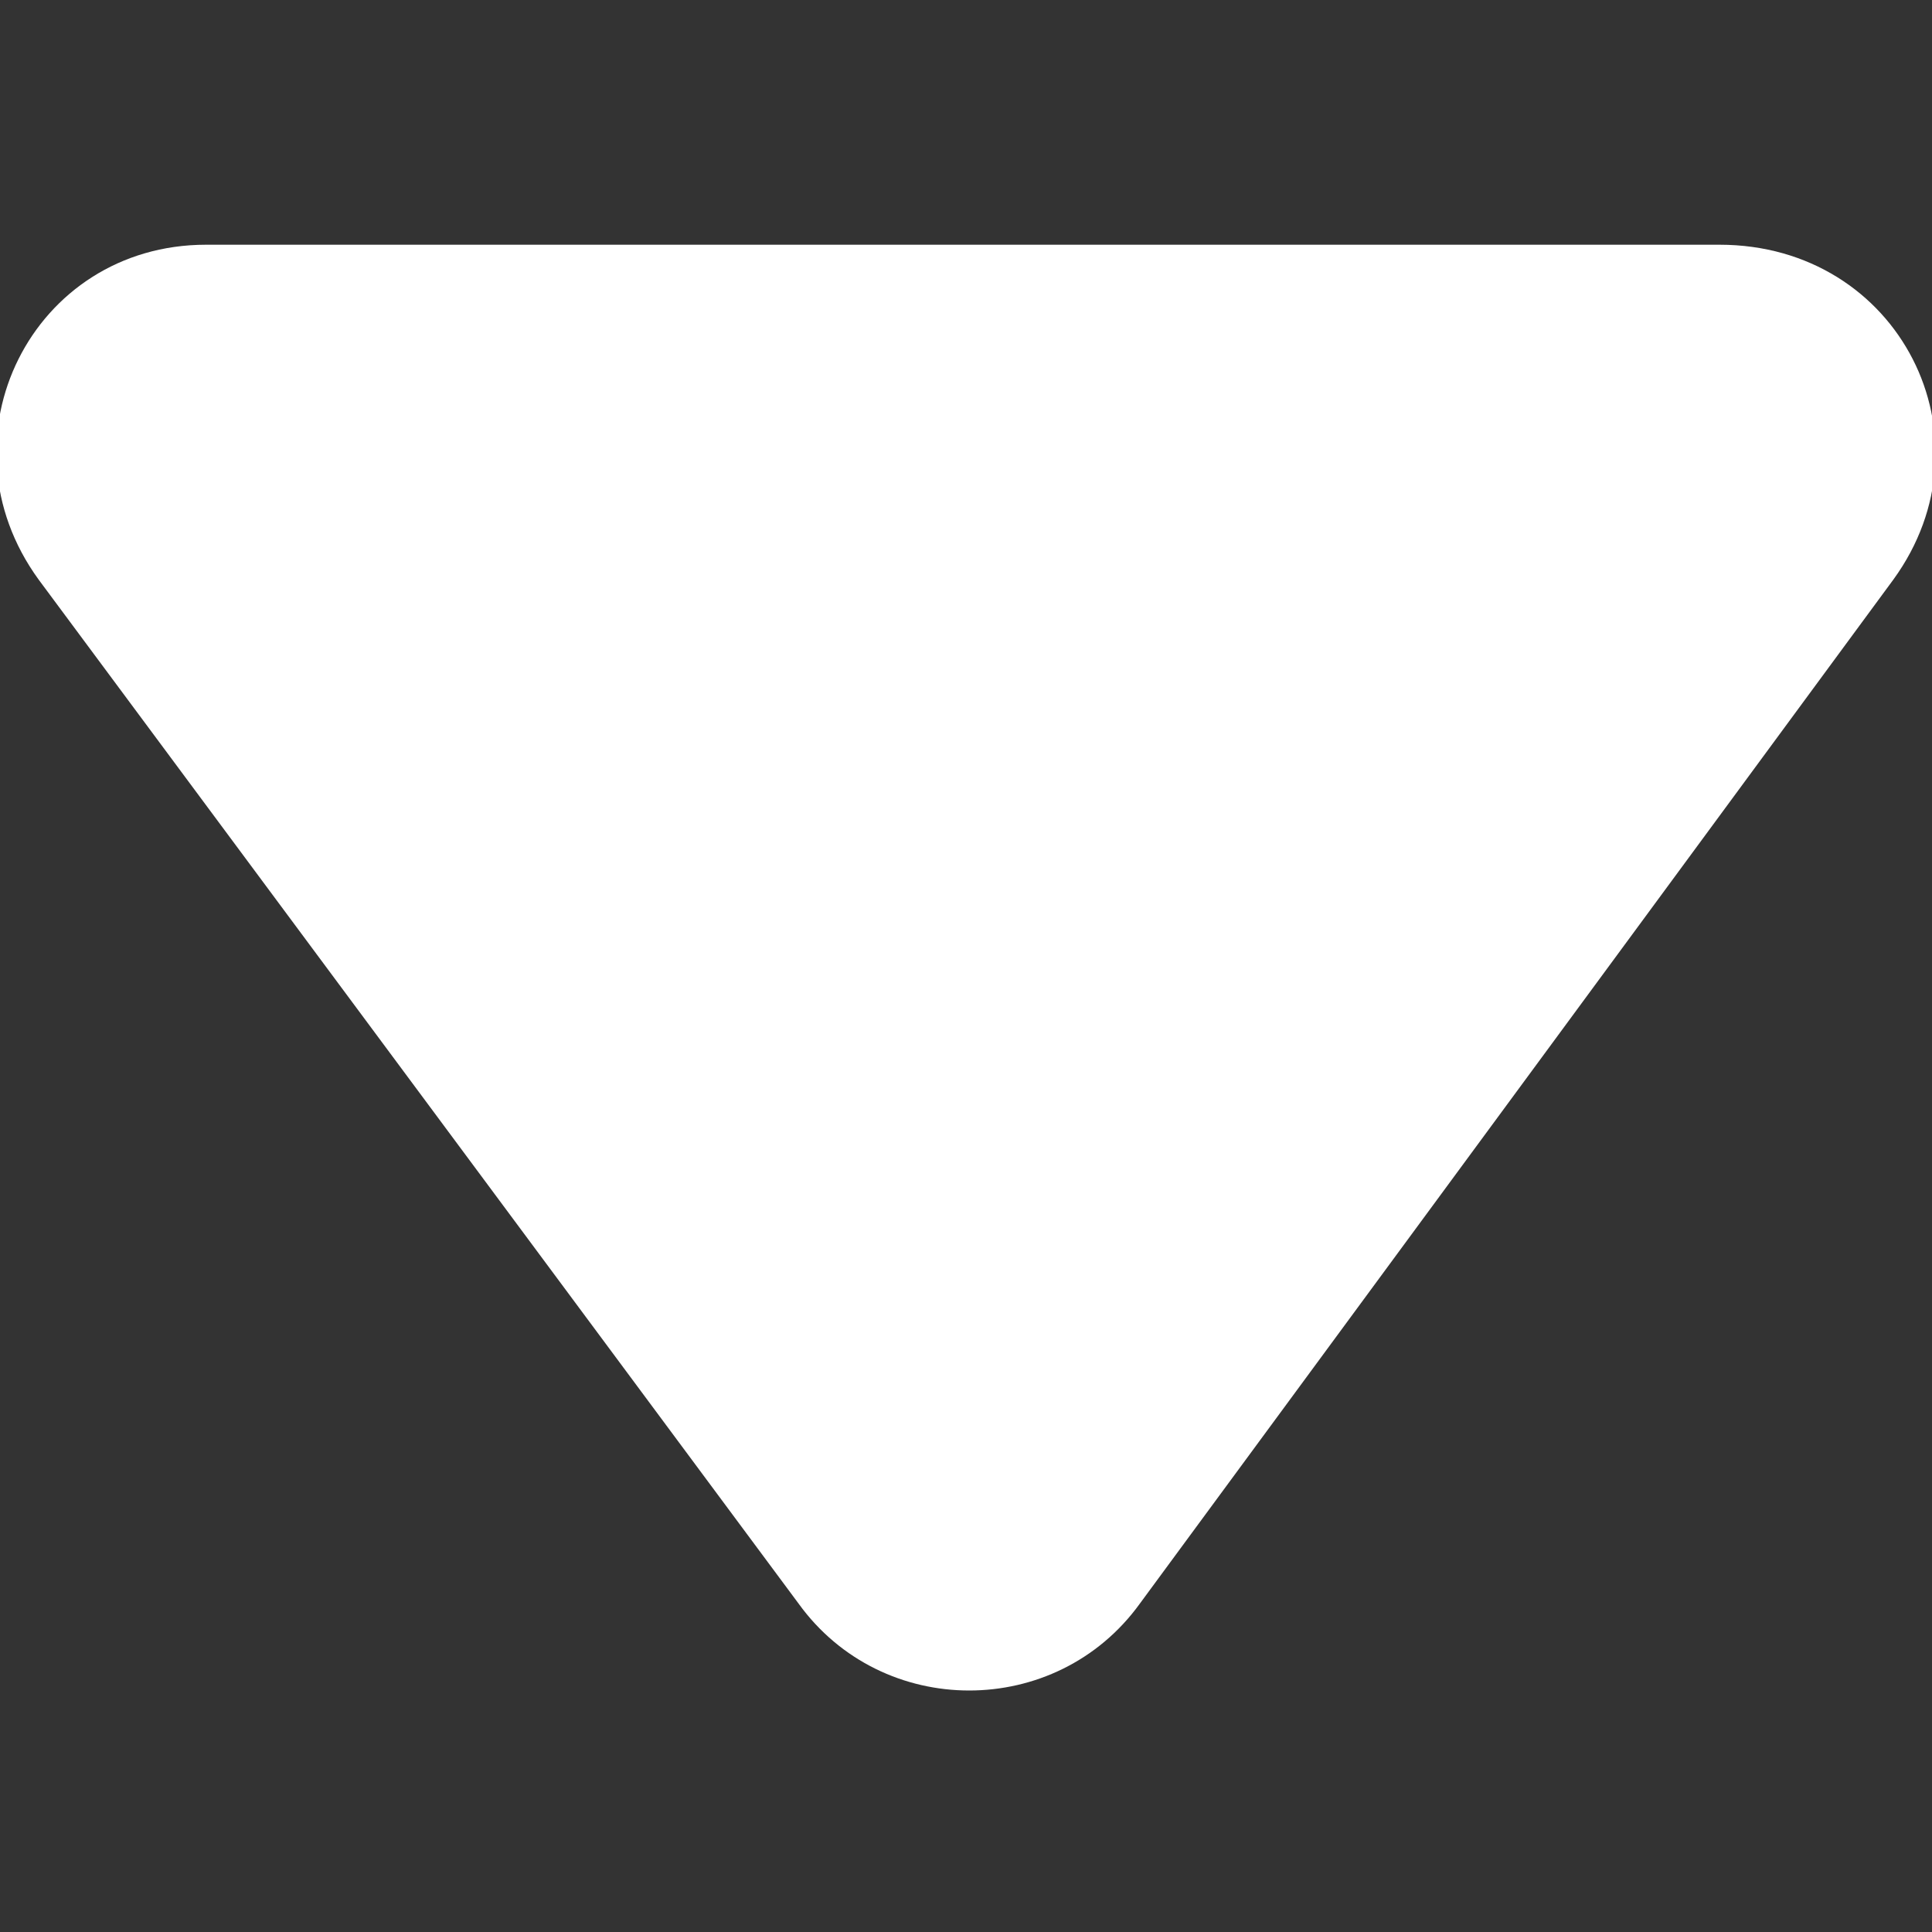
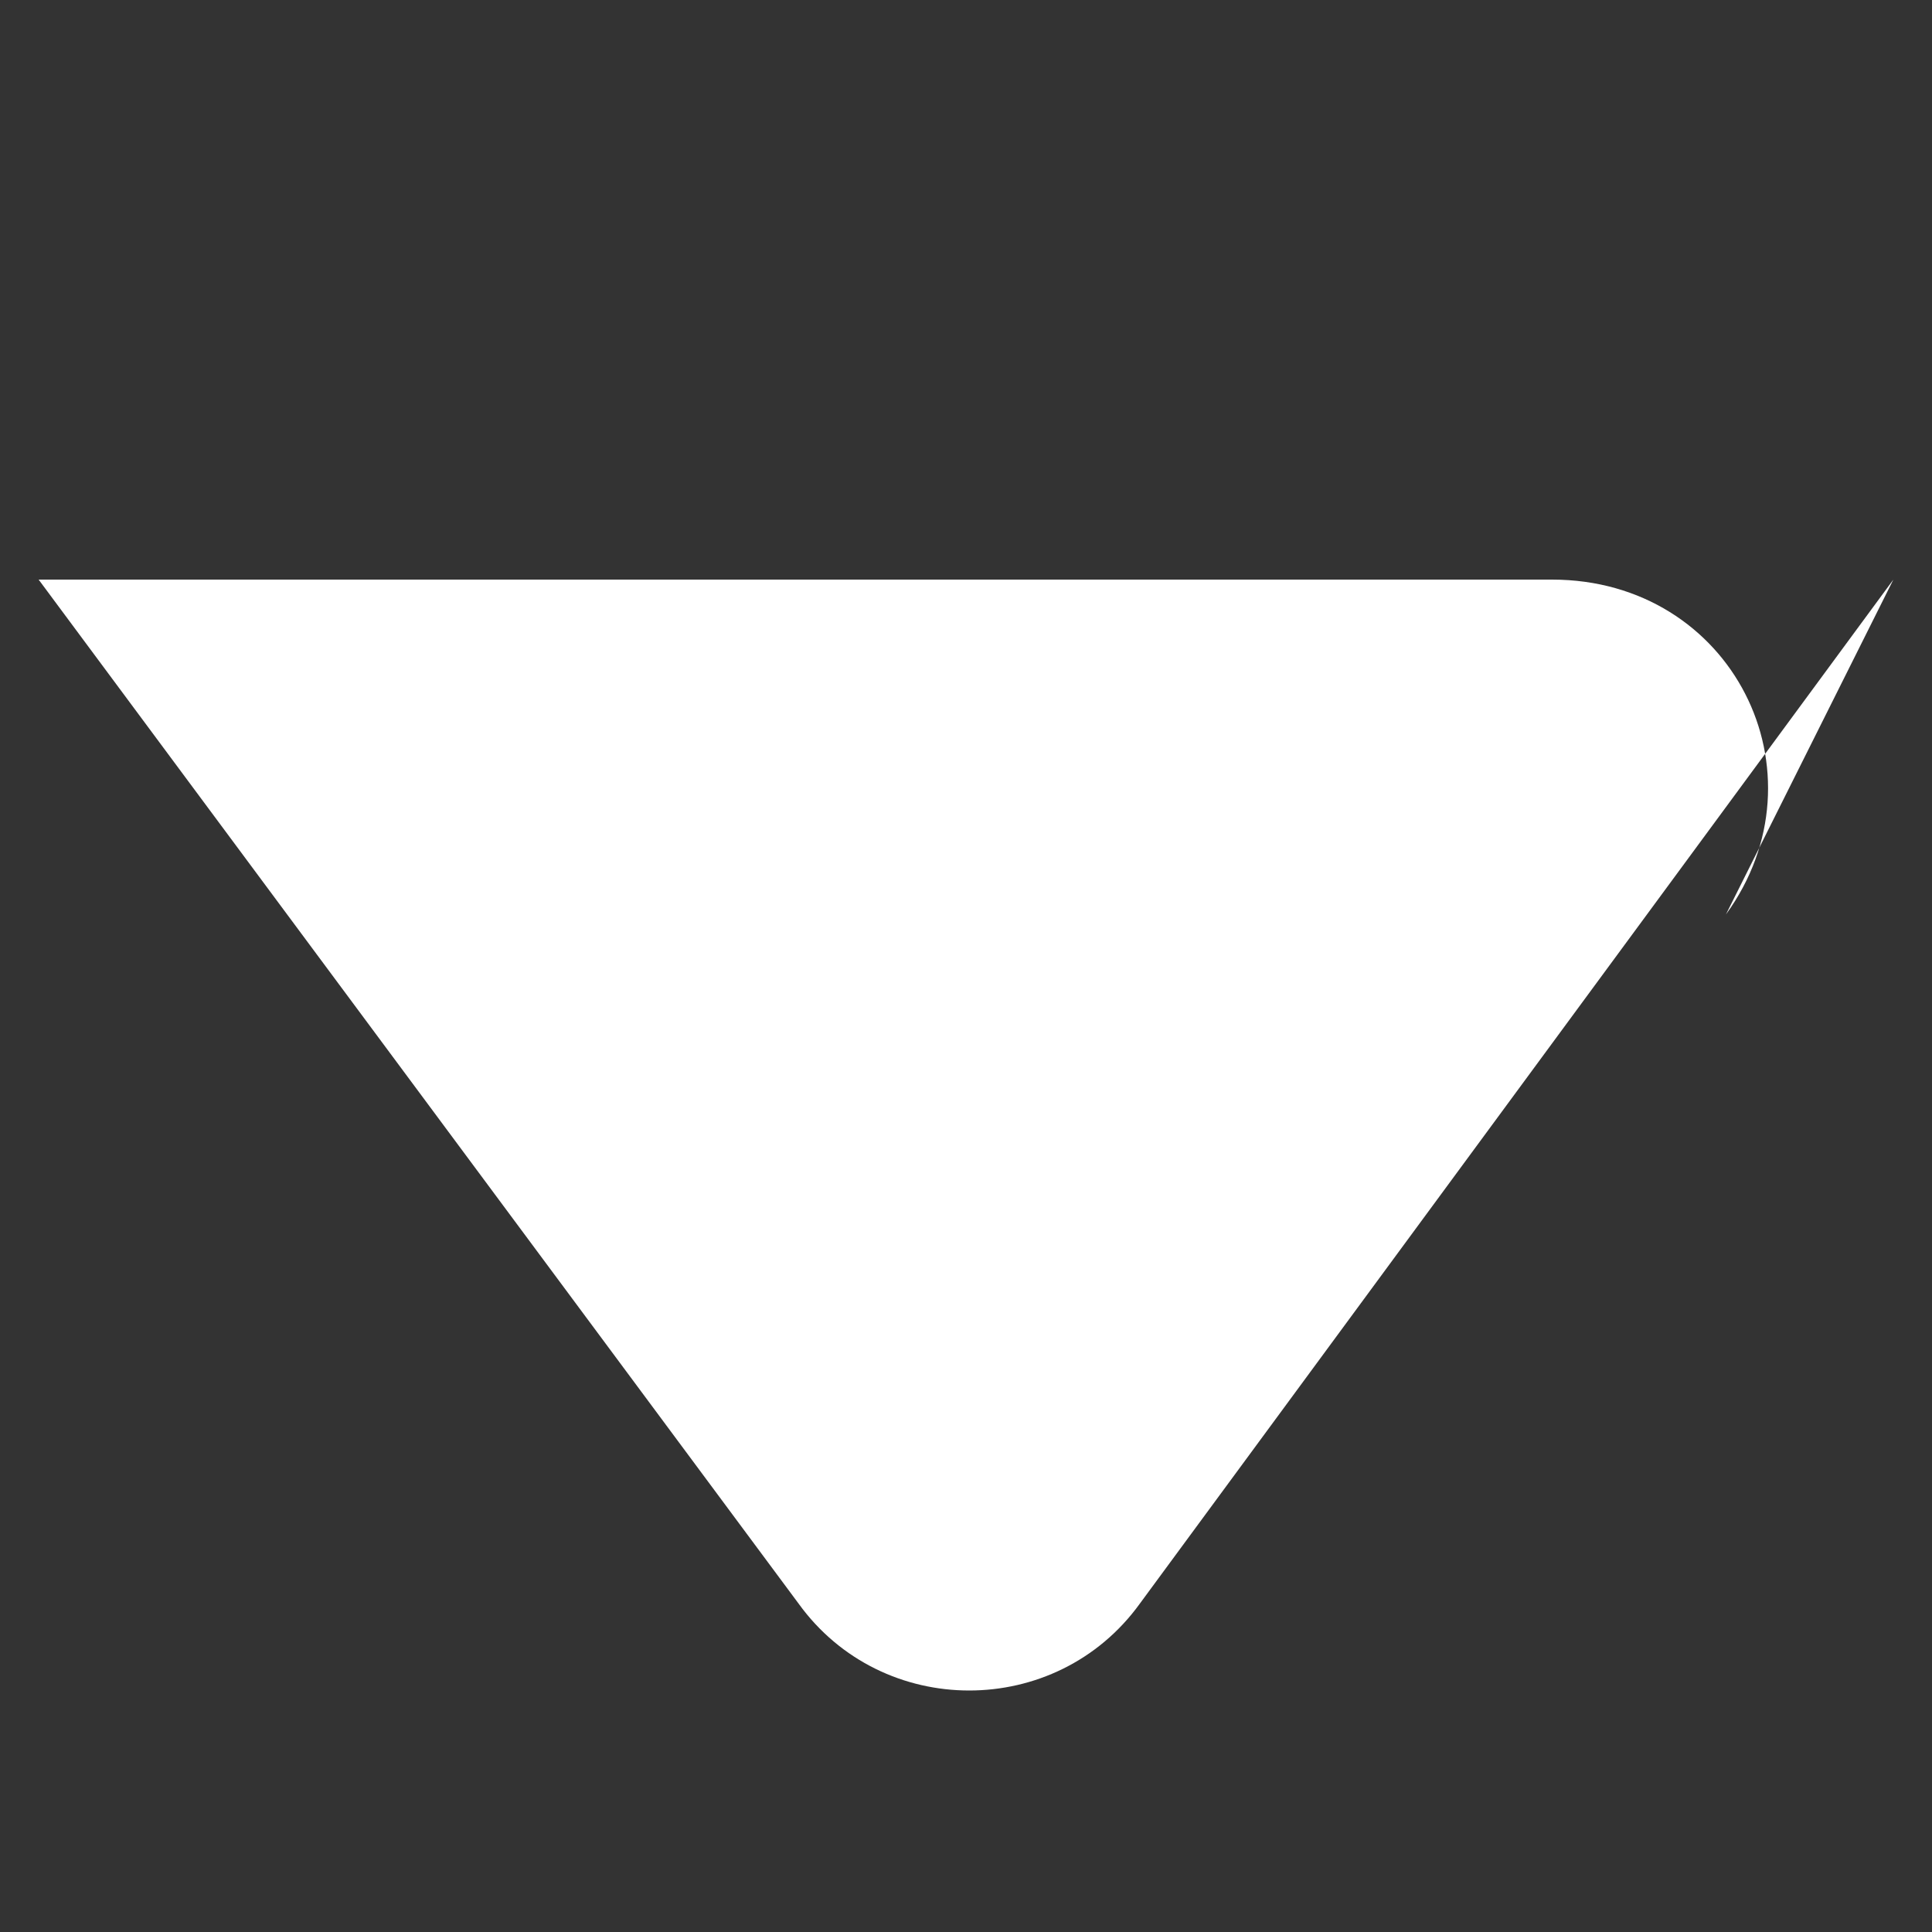
<svg xmlns="http://www.w3.org/2000/svg" enable-background="new 0 0 30 30" viewBox="0 0 30 30">
  <rect x="0" y="0" width="30" height="30" fill="#333333" stroke="none" />
-   <path d="m29.4 9-11.7 15.9c-1.3 1.8-4 1.8-5.3 0l-11.8-15.9c-1.6-2.2-.1-5.2 2.6-5.2h23.5c2.8 0 4.3 3 2.7 5.2z" fill="#fff" />
+   <path d="m29.4 9-11.7 15.9c-1.3 1.8-4 1.8-5.3 0l-11.8-15.9h23.5c2.8 0 4.3 3 2.7 5.2z" fill="#fff" />
</svg>